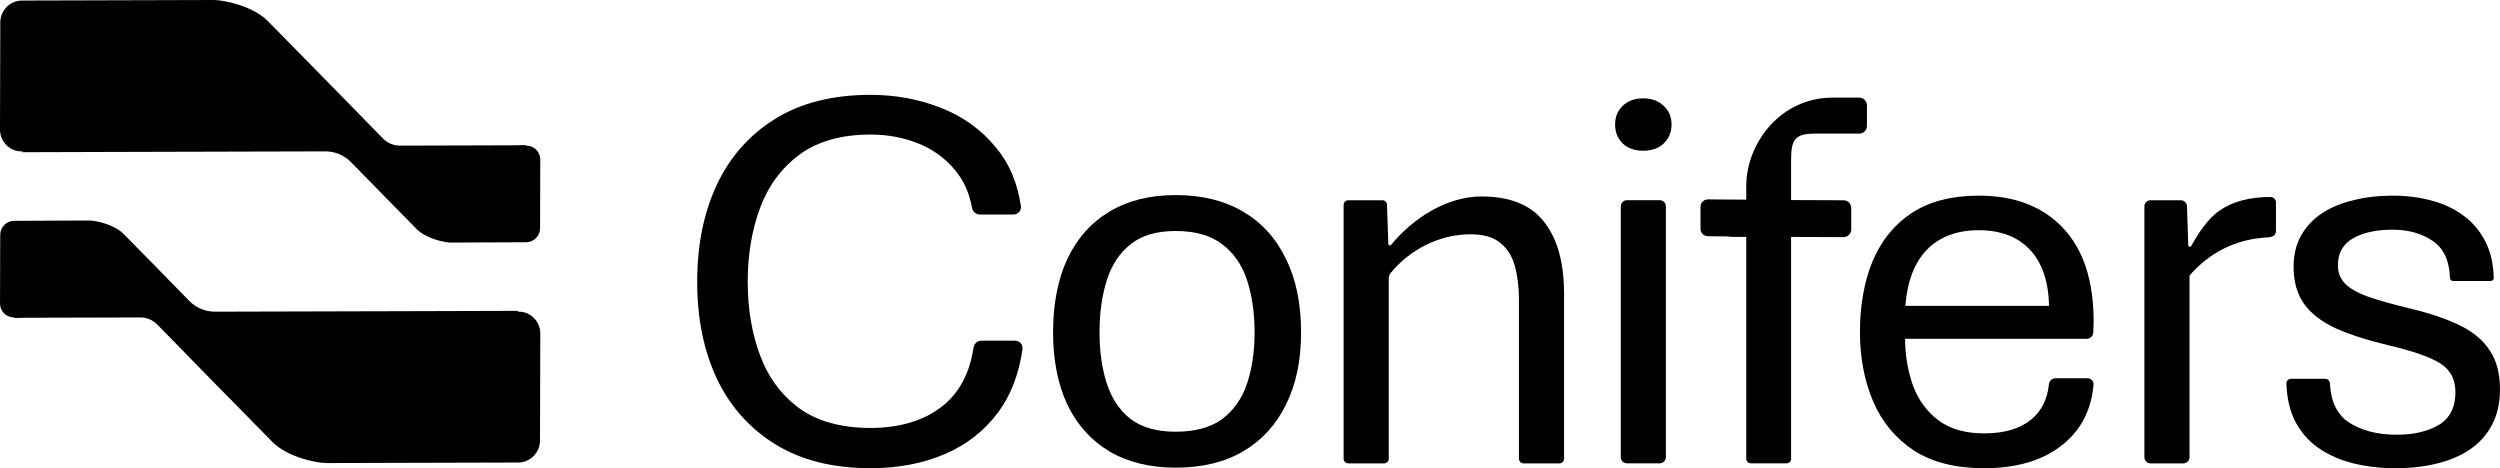
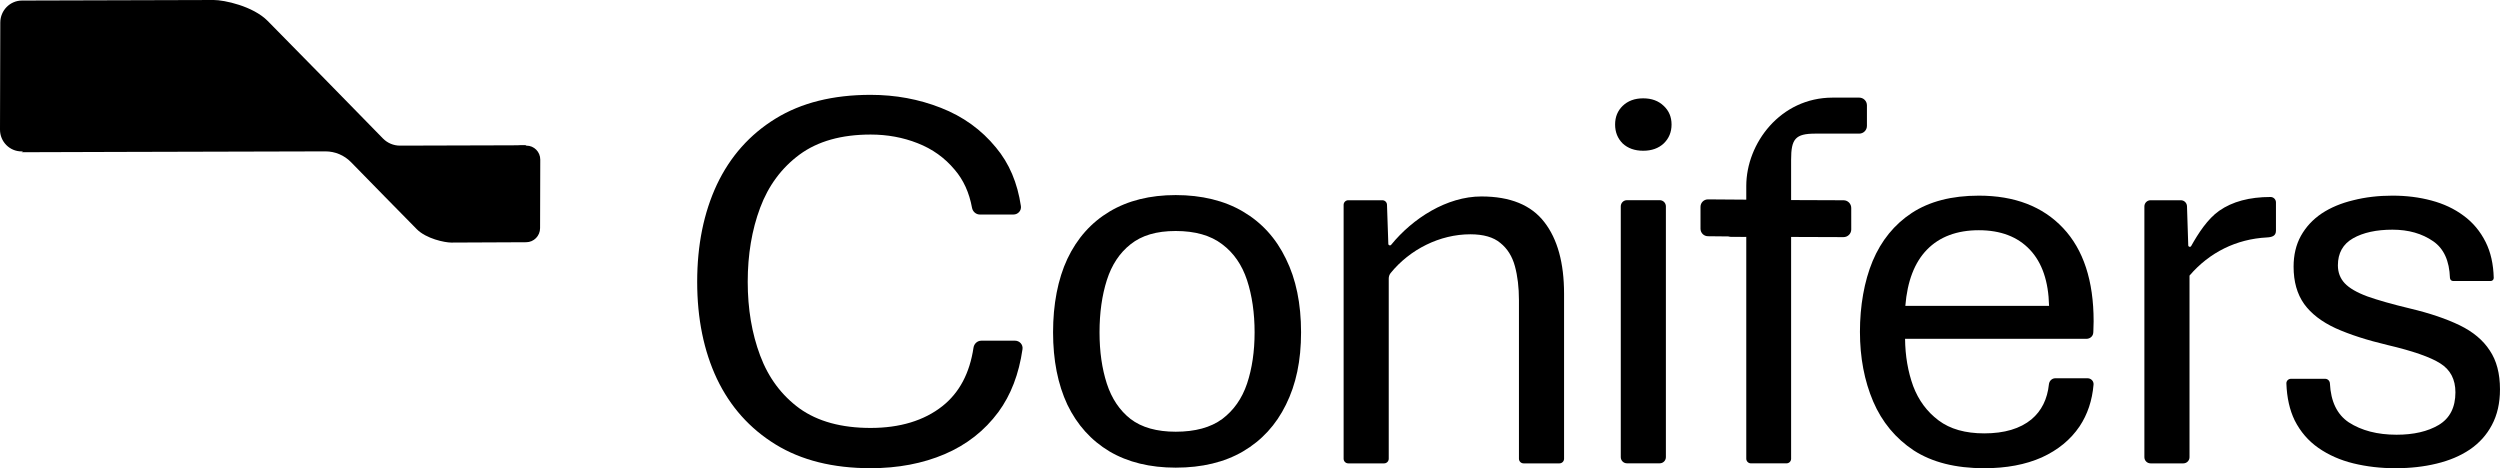
<svg xmlns="http://www.w3.org/2000/svg" id="Layer_2" data-name="Layer 2" viewBox="0 0 5519 1033.66">
  <g id="Layer_1-2" data-name="Layer 1">
    <g>
      <path d="m1160.02,321.52l2.16-1.15c-46.31.15,13.02.27-33.3.43-81.95.27-163.91.55-245.86.7-14.16.03-27.71-5.68-37.65-15.86-72.08-73.79-185.15-189.4-254.39-259.39C558.46,13.31,494.6-.06,471.81,0L48.59,1.19C22.19,1.25.72,22.95.65,49.66L0,286.02c-.07,26.71,21.27,48.29,47.68,48.23l3.37-.03-3.37,1.82c72.34-.21,144.69-.46,217.04-.67,151.24-.49,302.49-.97,453.73-1.19,21.22-.03,41.56,8.54,56.47,23.8,45.45,46.5,106.13,108.5,145.11,147.92,20.82,21.06,61.7,29.63,76.29,29.6l165.28-.76c16.9-.06,30.64-13.95,30.69-31.06l.41-151.29c.05-17.11-13.62-30.94-30.52-30.88h-2.15Z" style="stroke-width: 0px;" />
-       <path d="m32.72,700.77l-2.16,1.12c46.31-.12-13.02-.27,33.3-.43,81.95-.24,163.91-.52,245.86-.67,14.16-.03,27.71,5.65,37.65,15.86,72.08,73.79,185.15,189.37,254.39,259.39,32.53,32.91,96.39,46.29,119.17,46.23l423.22-1.19c26.41-.09,47.87-21.79,47.95-48.47l.65-236.39c.07-26.68-21.27-48.29-47.68-48.2h-3.37l3.38-1.79c-72.35.21-144.69.43-217.04.67-151.24.49-302.49.97-453.73,1.19-21.22.03-41.56-8.54-56.47-23.8-45.45-46.53-106.13-108.5-145.11-147.92-20.83-21.06-61.71-29.63-76.29-29.6l-165.28.76c-16.9.06-30.64,13.95-30.69,31.03L.04,669.9c-.05,17.11,13.62,30.91,30.52,30.88h2.16Z" style="stroke-width: 0px;" />
      <path d="m5288.2,1033.66c-32.61,0-63.61-3.59-93.03-10.76-29.02-7.14-54.67-18.48-76.92-33.98-22.28-15.5-39.78-35.77-52.49-60.84-11.15-22.98-17.26-50.21-18.33-81.63-.18-5.62,4.41-10.21,10.03-10.21h75.61c5.62,0,10.18,4.59,10.45,10.21,1.98,39.97,15.8,68.56,41.48,85.83,28.23,18.3,63.43,27.41,105.58,27.41,37.75,0,68.78-7.14,93.03-21.46,24.65-14.71,36.99-38.78,36.99-72.15,0-28.63-11.15-49.9-33.4-63.82-21.88-13.92-60.63-27.44-116.31-40.54-45.31-10.76-83.49-23.07-114.52-36.99-31-14.31-54.25-32.22-69.75-53.67-15.53-21.88-23.28-49.3-23.28-82.3,0-25.86,5.38-48.51,16.11-67.99,11.12-19.88,26.44-36.38,45.92-49.51,19.88-13.13,43.13-22.85,69.78-29.21,26.62-6.78,55.47-10.15,86.47-10.15s59.26,3.59,85.89,10.73c27.05,7.17,50.69,18.3,70.96,33.4,20.7,15.1,36.99,34.59,48.9,58.44,11.12,22.22,17.05,48.6,17.81,79.08.09,3.77-2.95,6.81-6.72,6.81h-83c-3.77,0-6.78-3.07-6.93-6.81-1.28-37.78-13.59-64.73-36.87-80.87-24.65-17.08-54.64-25.65-90.05-25.65s-64.8,6.38-87.07,19.09c-22.25,12.73-33.4,32.61-33.4,59.66,0,15.5,4.98,28.63,14.92,39.36,9.94,10.73,26.65,20.48,50.09,29.21,23.46,8.36,55.07,17.29,94.82,26.84,43.34,10.36,79.72,22.67,109.17,36.99,29.42,14.31,51.48,32.79,66.19,55.47,15.1,22.28,22.64,50.91,22.64,85.89,0,30.21-5.96,56.44-17.87,78.71-11.55,21.88-27.84,39.97-48.9,54.28-20.7,13.92-45.13,24.25-73.37,31-27.84,6.78-58.05,10.15-90.66,10.15Z" style="stroke-width: 0px;" />
      <path d="m4747.56,1022.93c-7.51,0-13.62-6.11-13.62-13.62V455.66c0-7.54,6.11-13.62,13.62-13.62h66.86c7.32,0,13.34,5.84,13.59,13.16l2.77,86.4c.09,3.46,4.77,4.59,6.47,1.55,15.68-28.02,36.32-59.99,61.91-77.86,29.02-20.27,66.8-30.42,113.3-30.42h0c6.59,0,11.94,5.35,11.94,11.94v62.55c0,11.55-8.69,14.25-20.06,14.83-67.26,3.5-126.89,32.94-170.77,84.22v400.9c0,7.51-6.11,13.62-13.62,13.62h-72.39Z" style="stroke-width: 0px;" />
      <path d="m4380.37,1033.66c-63.22,0-115.09-13.13-155.67-39.36-40.15-26.65-69.96-62.64-89.44-107.95-19.48-45.74-29.24-97.01-29.24-153.87s9.36-111.33,28.05-156.24c19.09-45.34,47.9-80.72,86.46-106.16,38.96-25.44,88.26-38.17,147.92-38.17,79.11,0,141.14,23.86,186.06,71.57,44.92,47.71,67.38,116.28,67.38,205.75,0,5.96-.18,13.1-.58,21.46-.06,1.31-.15,2.58-.21,3.77-.52,7.96-7.26,13.52-15.23,13.52h-400.26c.4,37.78,6.38,72.58,17.9,104.37,11.94,31.43,30.6,56.65,56.07,75.74,25.44,19.09,59.02,28.63,100.78,28.63,44.52,0,79.32-10.33,104.37-31,22.19-18.66,35.01-44.49,38.48-77.47.79-7.32,6.72-13.19,14.07-13.19h71.21c7.66,0,13.86,6.35,13.22,13.98-2.98,35.1-13.25,65.8-30.82,92.18-19.88,29.42-47.71,52.27-83.49,68.59-35.8,15.89-78.14,23.86-127.04,23.86Zm-174.15-358.44h317.29c-1.22-54.07-15.32-95.43-42.37-124.03-27.02-28.63-64.61-42.94-112.69-42.94s-86.68,14.31-114.52,42.94c-27.44,28.2-43.34,69.57-47.71,124.03Z" style="stroke-width: 0px;" />
      <path d="m3591.64,1022.81c-7.54,0-13.62-6.11-13.62-13.62V455.54c0-7.54,6.08-13.62,13.62-13.62h72.36c7.54,0,13.62,6.08,13.62,13.62v553.65c0,7.51-6.08,13.62-13.62,13.62h-72.36Zm35.89-690.02c-18.69,0-33.8-5.38-45.34-16.11-11.12-11.12-16.69-25.04-16.69-41.76s5.56-30.39,16.69-41.15c11.55-11.12,26.65-16.69,45.34-16.69s33.8,5.56,45.31,16.69c11.55,10.76,17.29,24.47,17.29,41.15s-5.74,30.64-17.29,41.76c-11.52,10.73-26.62,16.11-45.31,16.11Z" style="stroke-width: 0px;" />
      <path d="m2976.36,1022.93c-5.62,0-10.18-4.56-10.18-10.21V452.26c0-5.65,4.56-10.21,10.18-10.21h75.37c5.5,0,10,4.38,10.18,9.85l2.95,86.56c.09,3.19,4.19,4.53,6.2,2.04,47.56-58.41,122.9-106.8,199.25-106.8,63.64,0,109.96,18.9,138.98,56.68,29.02,37.35,43.52,90.05,43.52,158.04v364.31c0,5.65-4.56,10.21-10.21,10.21h-79.17c-5.65,0-10.21-4.56-10.21-10.21v-349.99c0-28.23-2.98-53.28-8.94-75.16-5.96-21.85-16.72-38.96-32.22-51.3-15.11-12.7-37.17-19.06-66.19-19.06-67.38,0-133.48,33.37-175.85,85.49-2.83,3.49-4.25,7.84-4.25,12.31v397.71c0,5.65-4.59,10.21-10.21,10.21h-79.2Z" style="stroke-width: 0px;" />
      <path d="m2595.52,1032.38c-56.86,0-105.55-11.91-146.12-35.77-40.54-24.25-71.54-58.66-93.03-103.18-21.06-44.92-31.61-98.2-31.61-159.83s10.55-117.28,31.61-162.2c21.49-45.34,52.49-80.11,93.03-104.37,40.57-24.25,89.26-36.38,146.12-36.38s107.56,12.13,148.49,36.38c41.36,24.25,72.97,59.02,94.82,104.37,22.28,44.92,33.4,98.99,33.4,162.2s-11.12,114.91-33.4,159.83c-21.85,44.52-53.46,78.93-94.82,103.18-40.94,23.86-90.45,35.77-148.49,35.77Zm0-79.32c42.94,0,77.13-9.33,102.57-28.02,25.47-19.09,43.73-45.13,54.89-78.14,11.12-33.37,16.69-71.15,16.69-113.3s-5.56-81.3-16.69-115.09c-11.15-33.8-29.42-60.24-54.89-79.32-25.44-19.48-59.63-29.24-102.57-29.24s-74.95,9.76-99.59,29.24c-24.25,19.09-41.76,45.53-52.49,79.32-10.73,33.8-16.11,72.15-16.11,115.09s5.38,79.93,16.11,113.3c10.73,33.01,28.23,59.05,52.49,78.14,24.65,18.69,57.84,28.02,99.59,28.02Z" style="stroke-width: 0px;" />
      <path d="m1921.98,1033.6c-83.1,0-153.07-17.51-209.93-52.49-56.85-34.98-99.99-83.27-129.41-144.91-29.02-61.63-43.54-132.99-43.54-214.11s14.51-152.66,43.54-214.69c29.42-62.03,72.56-110.53,129.41-145.52,56.85-35.01,126.83-52.49,209.93-52.49,54.87,0,106.55,9.54,155.06,28.63,48.9,19.09,89.47,48.29,121.66,87.65,29.18,34.86,47.5,77.99,55.04,129.38,1.46,9.91-6.44,18.54-16.44,18.54h-74.19c-8.6,0-15.8-6.47-17.32-14.95-6.11-33.46-18.87-61.48-38.32-84.06-21.88-26.23-49.11-45.71-81.72-58.44-32.19-12.7-66.78-19.09-103.75-19.09-64.41,0-116.69,14.71-156.85,44.16-39.76,29.42-68.78,68.56-87.07,117.46-18.29,48.9-27.43,103.39-27.43,163.42s9.14,113.91,27.43,162.81c18.29,48.9,47.31,87.86,87.07,116.89,40.16,28.63,92.44,42.94,156.85,42.94s118.07-16.11,158.64-48.29c37.26-29.6,60.08-72.61,68.47-129.04,1.31-8.63,8.54-15.29,17.29-15.29h74.34c10.06,0,17.96,8.69,16.53,18.66-7.9,54.95-25.65,101.2-53.19,138.77-30.63,41.36-70.17,72.36-118.68,93.06-48.51,20.67-102.98,31-163.41,31Z" style="stroke-width: 0px;" />
      <path d="m4121.43,277.99v-45.5c0-9.39-7.6-16.99-16.99-16.99h-58.81c-115.34,0-190.56,101.05-190.56,194.96v602.15c0,5.65,4.56,10.27,10.21,10.27h78.59c5.62,0,10.18-4.47,10.18-10.09V352.82c0-46.13,9.18-57.84,53.67-57.84h96.71c9.39,0,16.99-7.6,16.99-16.99Z" style="stroke-width: 0px;" />
      <path d="m4069.86,442.11l-210.31-.79c-12.64-.06-24.01,7.66-28.63,19.42l-18.78,47.96c-2.64,6.66,2.28,13.89,9.45,13.92l248.15.85c9.42.03,17.08-7.6,17.08-17.02l-.03-47.35c0-9.36-7.57-16.96-16.93-16.99Z" style="stroke-width: 0px;" />
      <path d="m3770.47,521.49l79.66.82c12.22.03,23.22-7.45,27.69-18.84l19.24-48.99c2.52-6.47-2.22-13.46-9.18-13.49l-117.34-.85c-9.12-.03-16.53,7.35-16.5,16.47v48.41c0,9.09,7.35,16.44,16.44,16.47Z" style="stroke-width: 0px;" />
    </g>
  </g>
</svg>